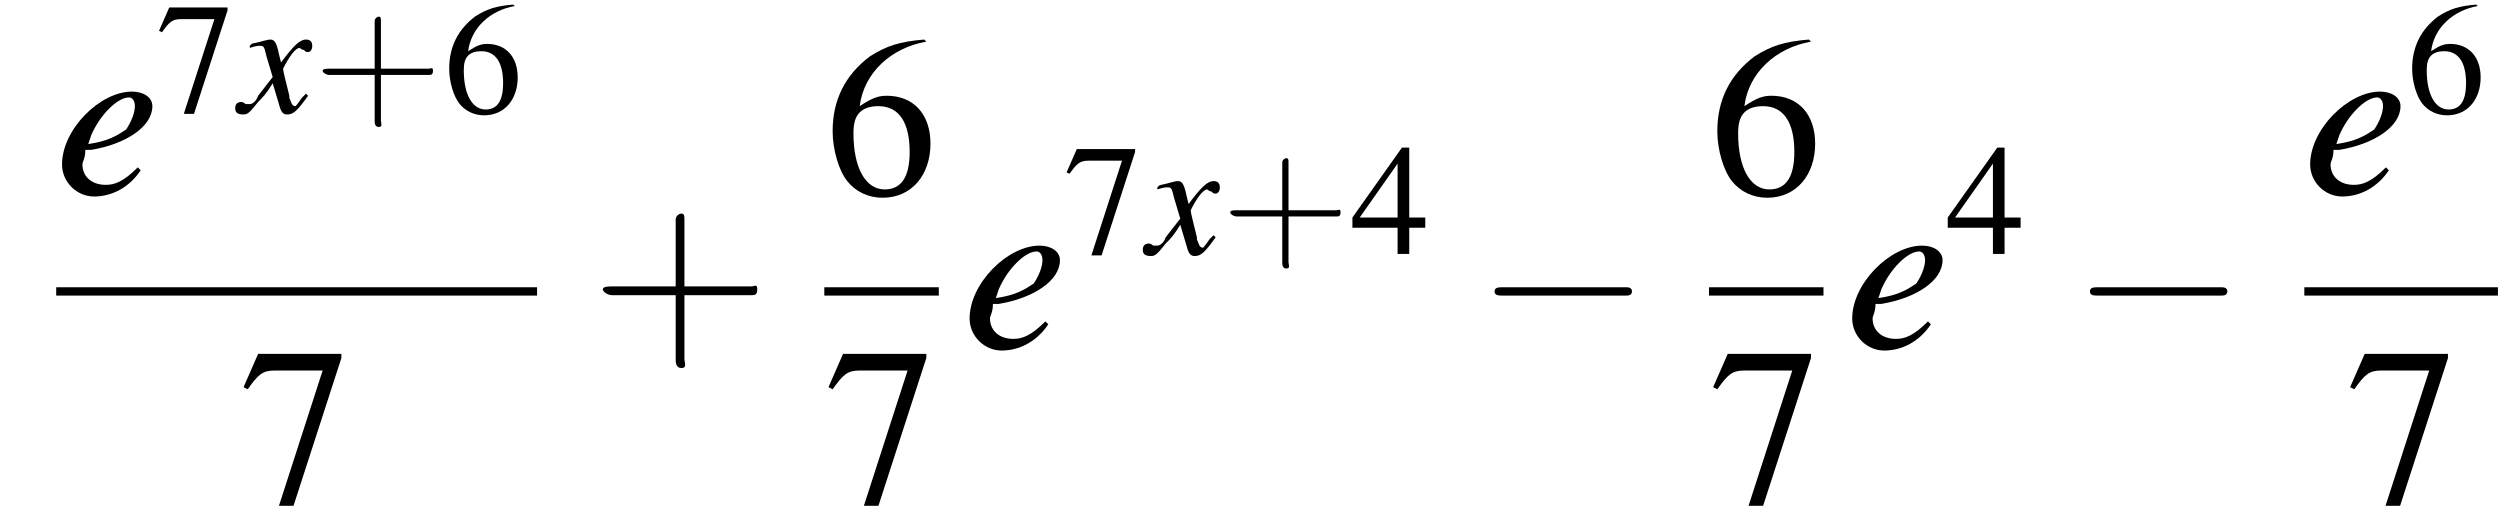
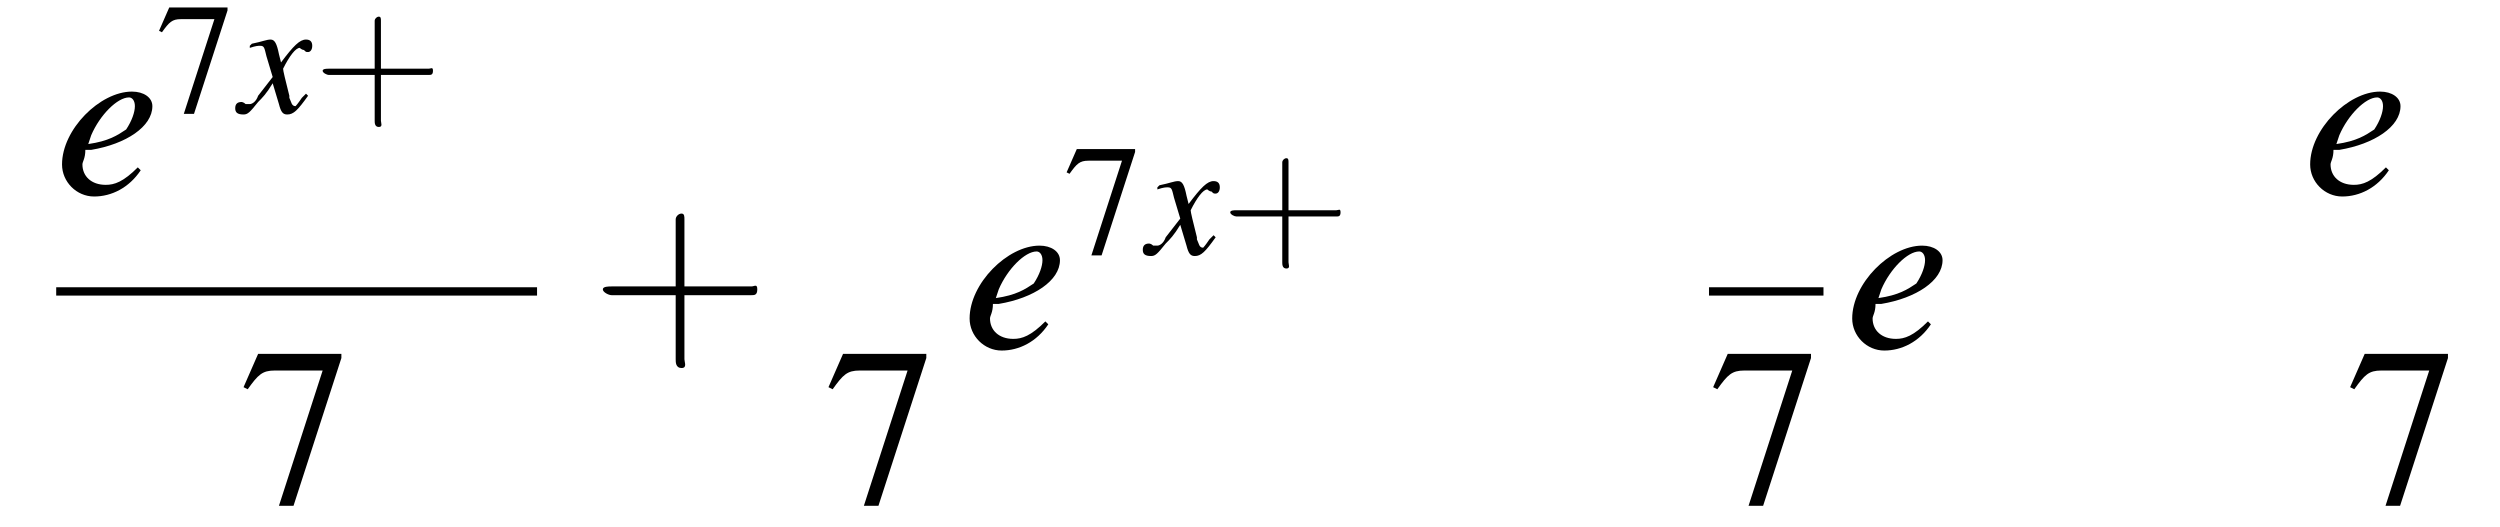
<svg xmlns="http://www.w3.org/2000/svg" xmlns:xlink="http://www.w3.org/1999/xlink" version="1.1" width="120.1pt" height="25.3pt" viewBox="176.0 69.8 120.1 25.3">
  <defs>
    <use id="g15-52" xlink:href="#g3-52" transform="scale(.7)" />
    <use id="g15-54" xlink:href="#g3-54" transform="scale(.7)" />
    <use id="g15-55" xlink:href="#g3-55" transform="scale(.7)" />
    <use id="g19-54" xlink:href="#g3-54" />
    <use id="g19-55" xlink:href="#g3-55" />
-     <path id="g3-52" d="M5.1-2.5H4V-7.3H3.5L.1-2.5V-1.8H3.2V0H4V-1.8H5.1V-2.5ZM3.2-2.5H.6L3.2-6.2V-2.5Z" />
-     <path id="g3-54" d="M4.8-7.4C3.6-7.3 3-7.1 2.2-6.6C1-5.7 .4-4.5 .4-3C.4-2.1 .7-1.1 1.1-.6C1.5-.1 2.1 .2 2.8 .2C4.2 .2 5.1-.9 5.1-2.4C5.1-3.8 4.3-4.7 3-4.7C2.6-4.7 2.3-4.6 1.7-4.2C1.9-5.8 3.2-7 4.9-7.3L4.8-7.4ZM2.6-4.2C3.6-4.2 4.1-3.4 4.1-2C4.1-.8 3.7-.2 2.9-.2C2-.2 1.4-1.2 1.4-2.9C1.4-3.4 1.5-3.7 1.7-3.9C1.9-4.1 2.2-4.2 2.6-4.2Z" />
    <path id="g3-55" d="M4.9-7.2H.9L.2-5.6L.4-5.5C.9-6.2 1.1-6.4 1.7-6.4H4L1.9 .1H2.6L4.9-7V-7.2Z" />
    <path id="g16-43" d="M3.2-1.8H5.5C5.6-1.8 5.7-1.8 5.7-2S5.6-2.1 5.5-2.1H3.2V-4.4C3.2-4.5 3.2-4.6 3.1-4.6S2.9-4.5 2.9-4.4V-2.1H.7C.6-2.1 .4-2.1 .4-2S.6-1.8 .7-1.8H2.9V.4C2.9 .5 2.9 .7 3.1 .7S3.2 .5 3.2 .4V-1.8Z" />
    <use id="g12-101" xlink:href="#g8-101" transform="scale(1.4)" />
    <path id="g8-101" d="M2.8-.9C2.3-.4 2-.3 1.7-.3C1.2-.3 .9-.6 .9-1C.9-1.1 1-1.2 1-1.5L1.2-1.5C2.4-1.7 3.3-2.3 3.3-3C3.3-3.3 3-3.5 2.6-3.5C1.5-3.5 .2-2.2 .2-1C.2-.4 .7 .1 1.3 .1C1.9 .1 2.5-.2 2.9-.8L2.8-.9ZM1.2-2C1.5-2.7 2.1-3.3 2.5-3.3C2.6-3.3 2.7-3.2 2.7-3C2.7-2.8 2.6-2.5 2.4-2.2C2.1-2 1.8-1.8 1.1-1.7L1.2-2Z" />
    <path id="g8-120" d="M3.2-.9C3.1-.8 3.1-.8 3-.7C2.8-.4 2.7-.3 2.7-.3C2.5-.3 2.5-.5 2.4-.7C2.4-.7 2.4-.8 2.4-.8C2.2-1.6 2.1-2 2.1-2.1C2.4-2.7 2.7-3.1 2.9-3.1C2.9-3.1 3-3 3.1-3C3.2-2.9 3.2-2.9 3.3-2.9C3.4-2.9 3.5-3 3.5-3.2S3.4-3.5 3.2-3.5C2.9-3.5 2.6-3.2 2-2.4L1.9-2.8C1.8-3.3 1.7-3.5 1.5-3.5C1.3-3.5 1.1-3.4 .6-3.3L.5-3.2L.5-3.1C.8-3.2 .9-3.2 1-3.2C1.2-3.2 1.2-3.1 1.3-2.7L1.6-1.7L.9-.8C.8-.5 .6-.4 .5-.4C.5-.4 .4-.4 .3-.4C.2-.5 .1-.5 .1-.5C-.1-.5-.2-.4-.2-.2C-.2 0-.1 .1 .2 .1C.4 .1 .5 0 .9-.5C1.1-.7 1.3-.9 1.6-1.4L1.9-.4C2 0 2.1 .1 2.3 .1C2.6 .1 2.8-.1 3.3-.8L3.2-.9Z" />
    <use id="g20-43" xlink:href="#g16-43" transform="scale(1.4)" />
-     <path id="g1-0" d="M7.2-2.5C7.3-2.5 7.5-2.5 7.5-2.7S7.3-2.9 7.2-2.9H1.3C1.1-2.9 .9-2.9 .9-2.7S1.1-2.5 1.3-2.5H7.2Z" />
  </defs>
  <g id="page1">
    <use x="178.7" y="79.1" xlink:href="#g12-101" />
    <use x="183.5" y="75.2" xlink:href="#g15-55" />
    <use x="187.5" y="75.2" xlink:href="#g8-120" />
    <use x="191.1" y="75.2" xlink:href="#g16-43" />
    <use x="197.3" y="75.2" xlink:href="#g15-54" />
    <rect x="178.7" y="83.6" height=".4" width="23.1" />
    <use x="187.5" y="94" xlink:href="#g19-55" />
    <use x="204.4" y="86.5" xlink:href="#g20-43" />
    <use x="215.6" y="79.1" xlink:href="#g19-54" />
-     <rect x="215.6" y="83.6" height=".4" width="5.5" />
    <use x="215.6" y="94" xlink:href="#g19-55" />
    <use x="222.3" y="86.5" xlink:href="#g12-101" />
    <use x="227.1" y="82" xlink:href="#g15-55" />
    <use x="231.1" y="82" xlink:href="#g8-120" />
    <use x="234.7" y="82" xlink:href="#g16-43" />
    <use x="240.9" y="82" xlink:href="#g15-52" />
    <use x="246.9" y="86.5" xlink:href="#g1-0" />
    <use x="258.1" y="79.1" xlink:href="#g19-54" />
    <rect x="258.1" y="83.6" height=".4" width="5.5" />
    <use x="258.1" y="94" xlink:href="#g19-55" />
    <use x="264.7" y="86.5" xlink:href="#g12-101" />
    <use x="269.5" y="82" xlink:href="#g15-52" />
    <use x="275.5" y="86.5" xlink:href="#g1-0" />
    <use x="286.7" y="79.1" xlink:href="#g12-101" />
    <use x="291.6" y="75.2" xlink:href="#g15-54" />
-     <rect x="286.7" y="83.6" height=".4" width="9.3" />
    <use x="288.7" y="94" xlink:href="#g19-55" />
  </g>
</svg>